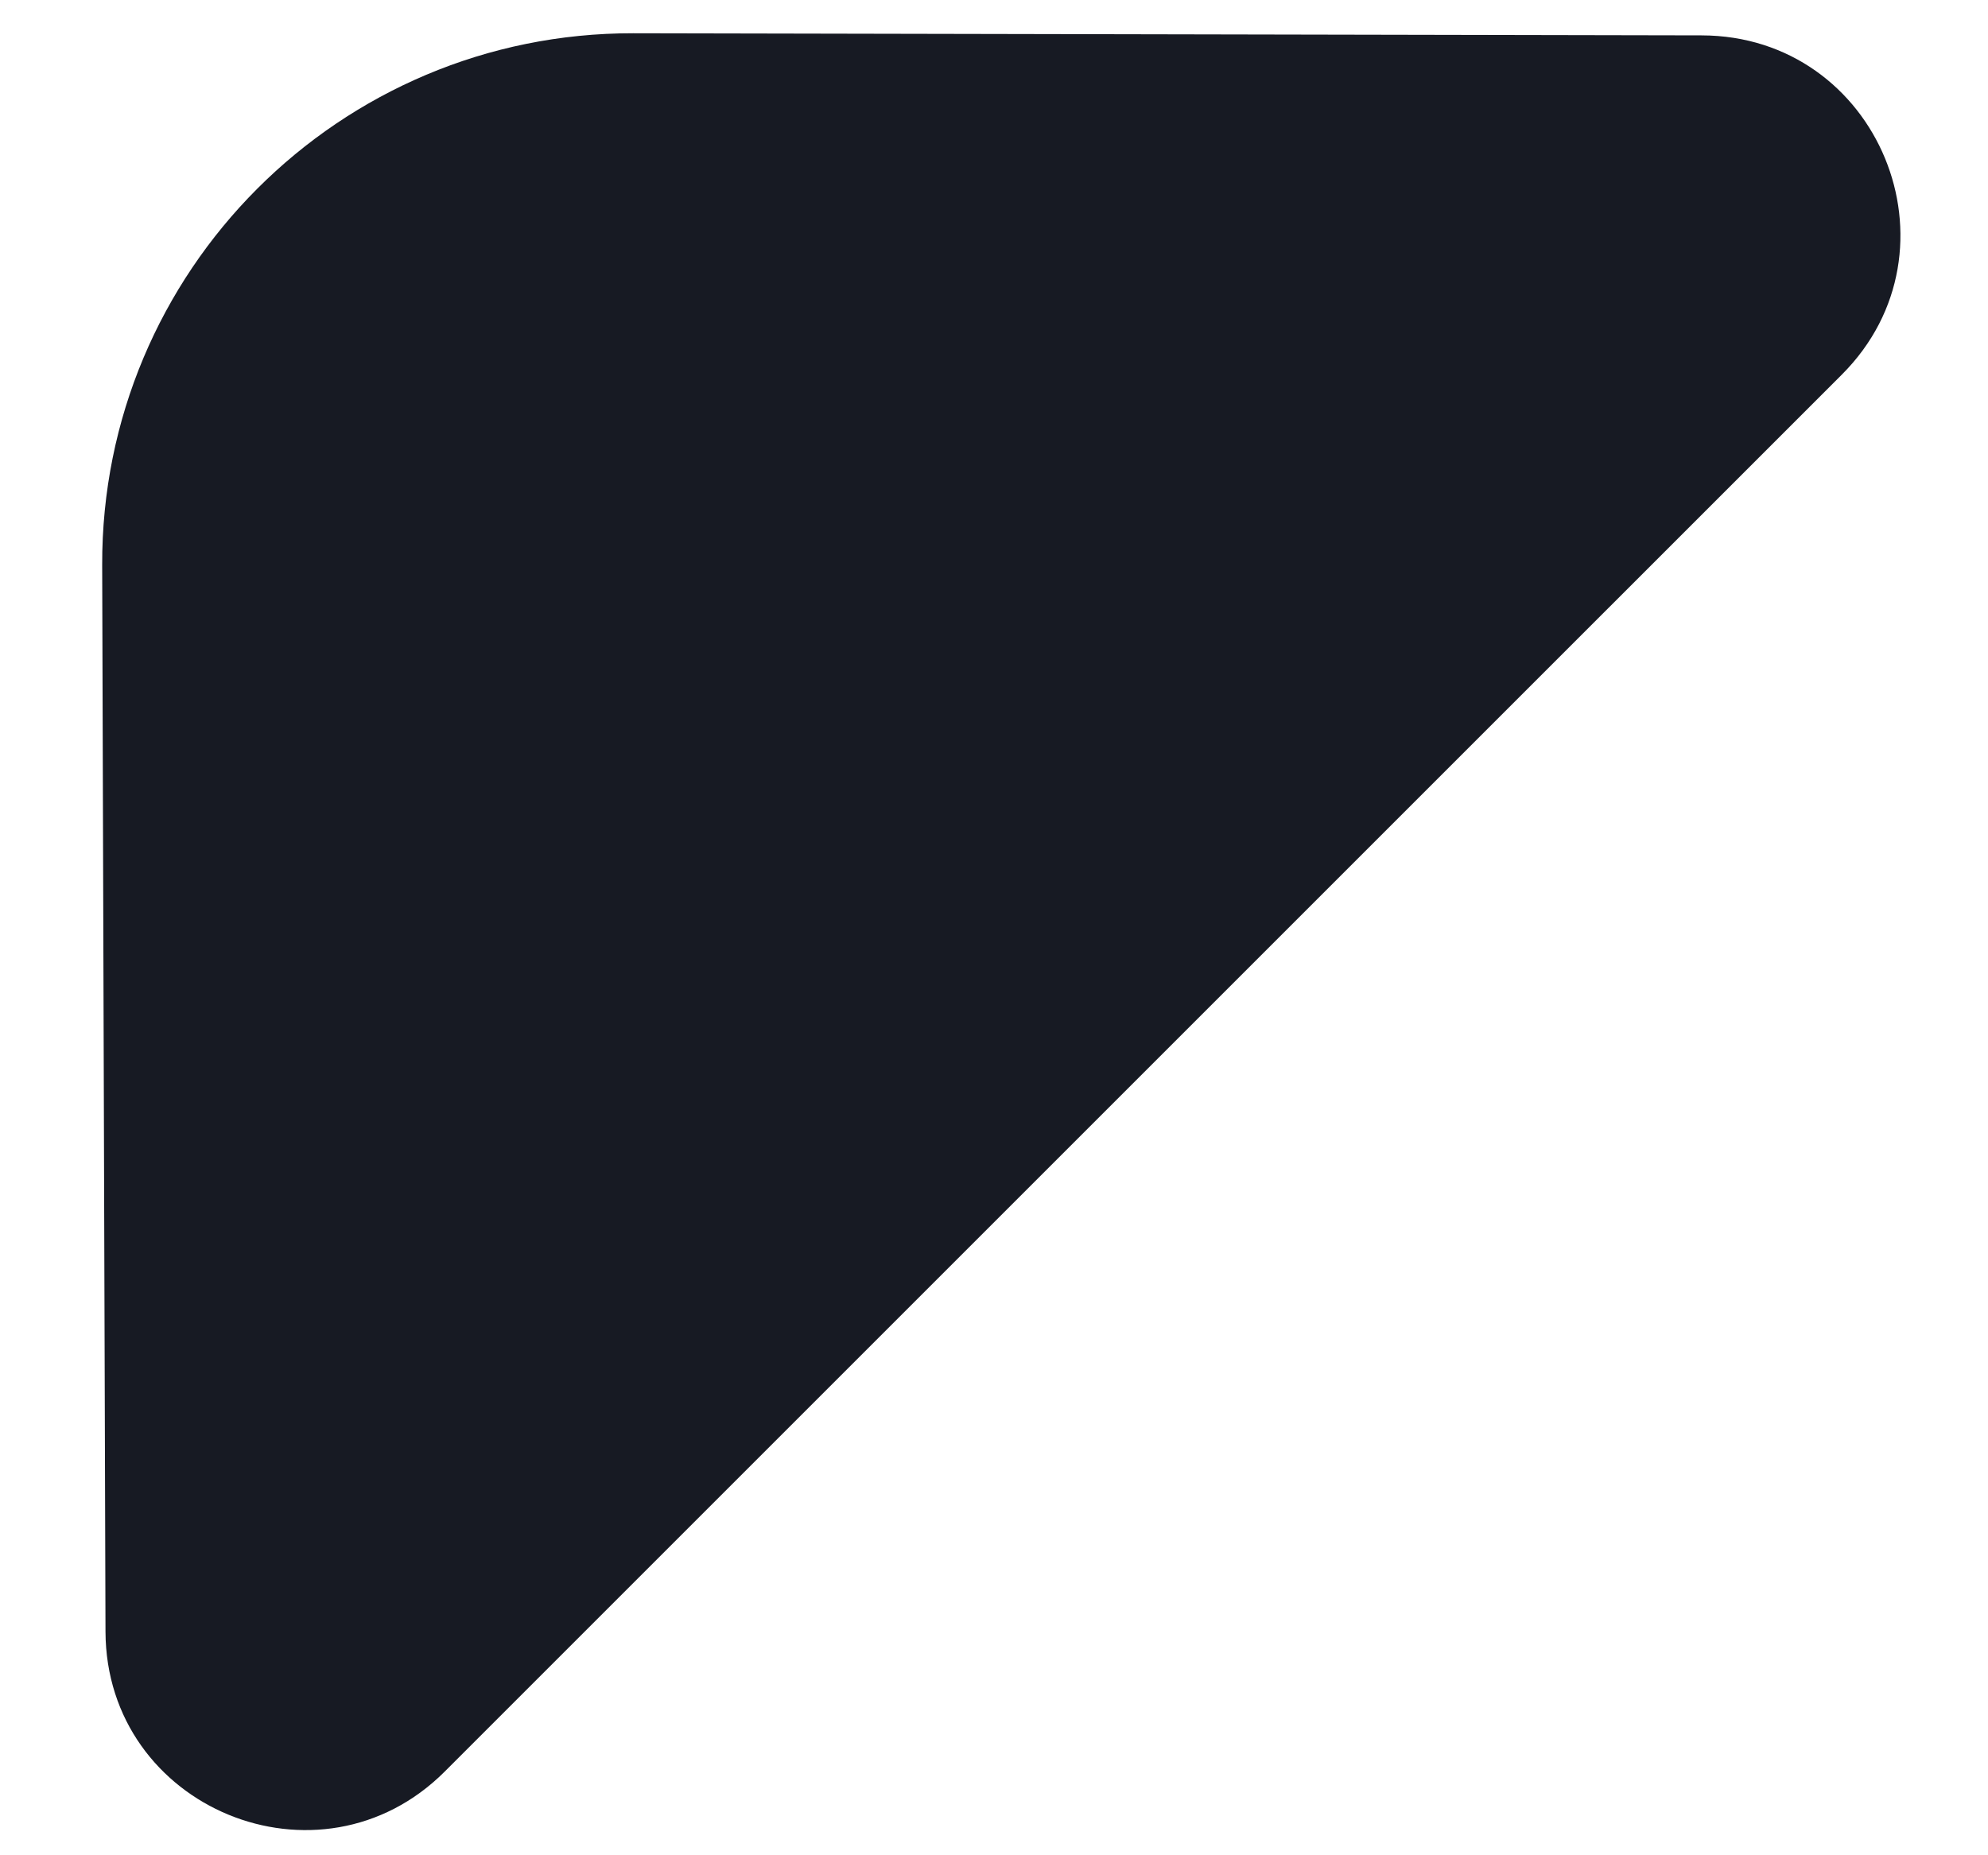
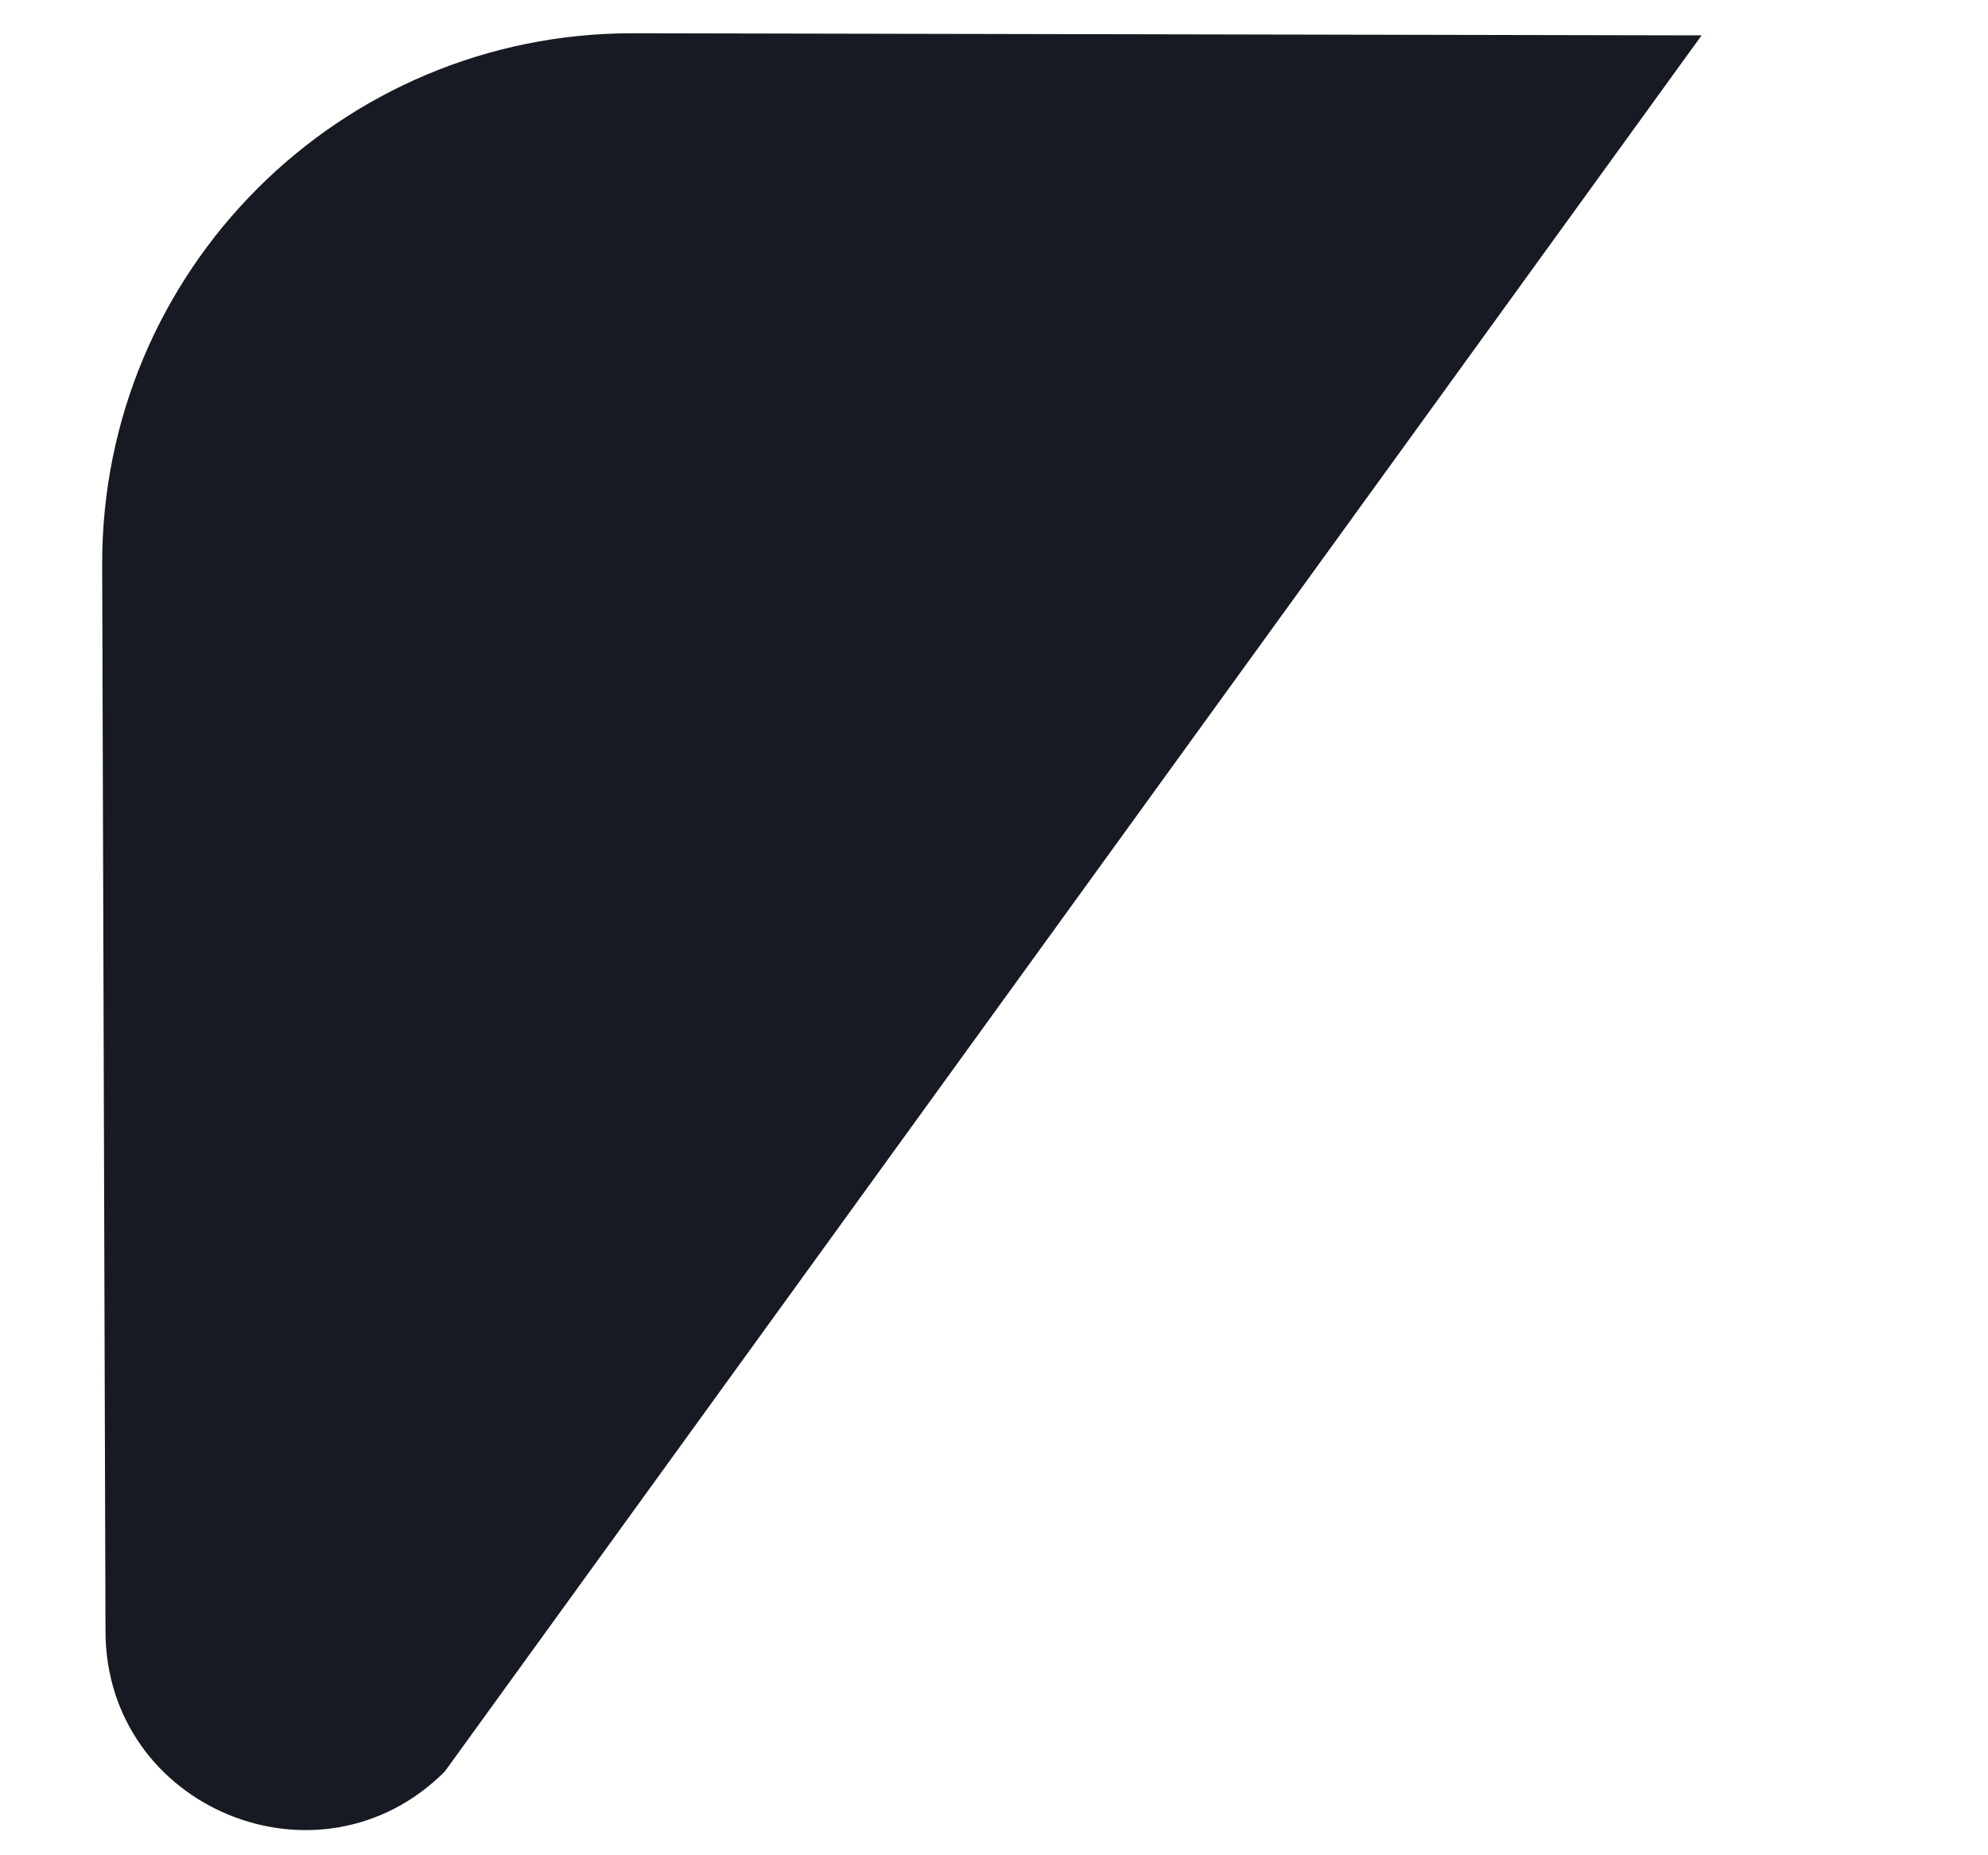
<svg xmlns="http://www.w3.org/2000/svg" width="15" height="14" viewBox="0 0 15 14" fill="none">
-   <path d="M12.839 0.267C14.174 0.269 14.841 1.883 13.897 2.827L3.356 13.368C2.413 14.311 0.8 13.646 0.796 12.312L0.771 4.264C0.764 2.047 2.561 0.247 4.778 0.251L12.839 0.267Z" fill="#171A23" />
+   <path d="M12.839 0.267L3.356 13.368C2.413 14.311 0.8 13.646 0.796 12.312L0.771 4.264C0.764 2.047 2.561 0.247 4.778 0.251L12.839 0.267Z" fill="#171A23" />
</svg>